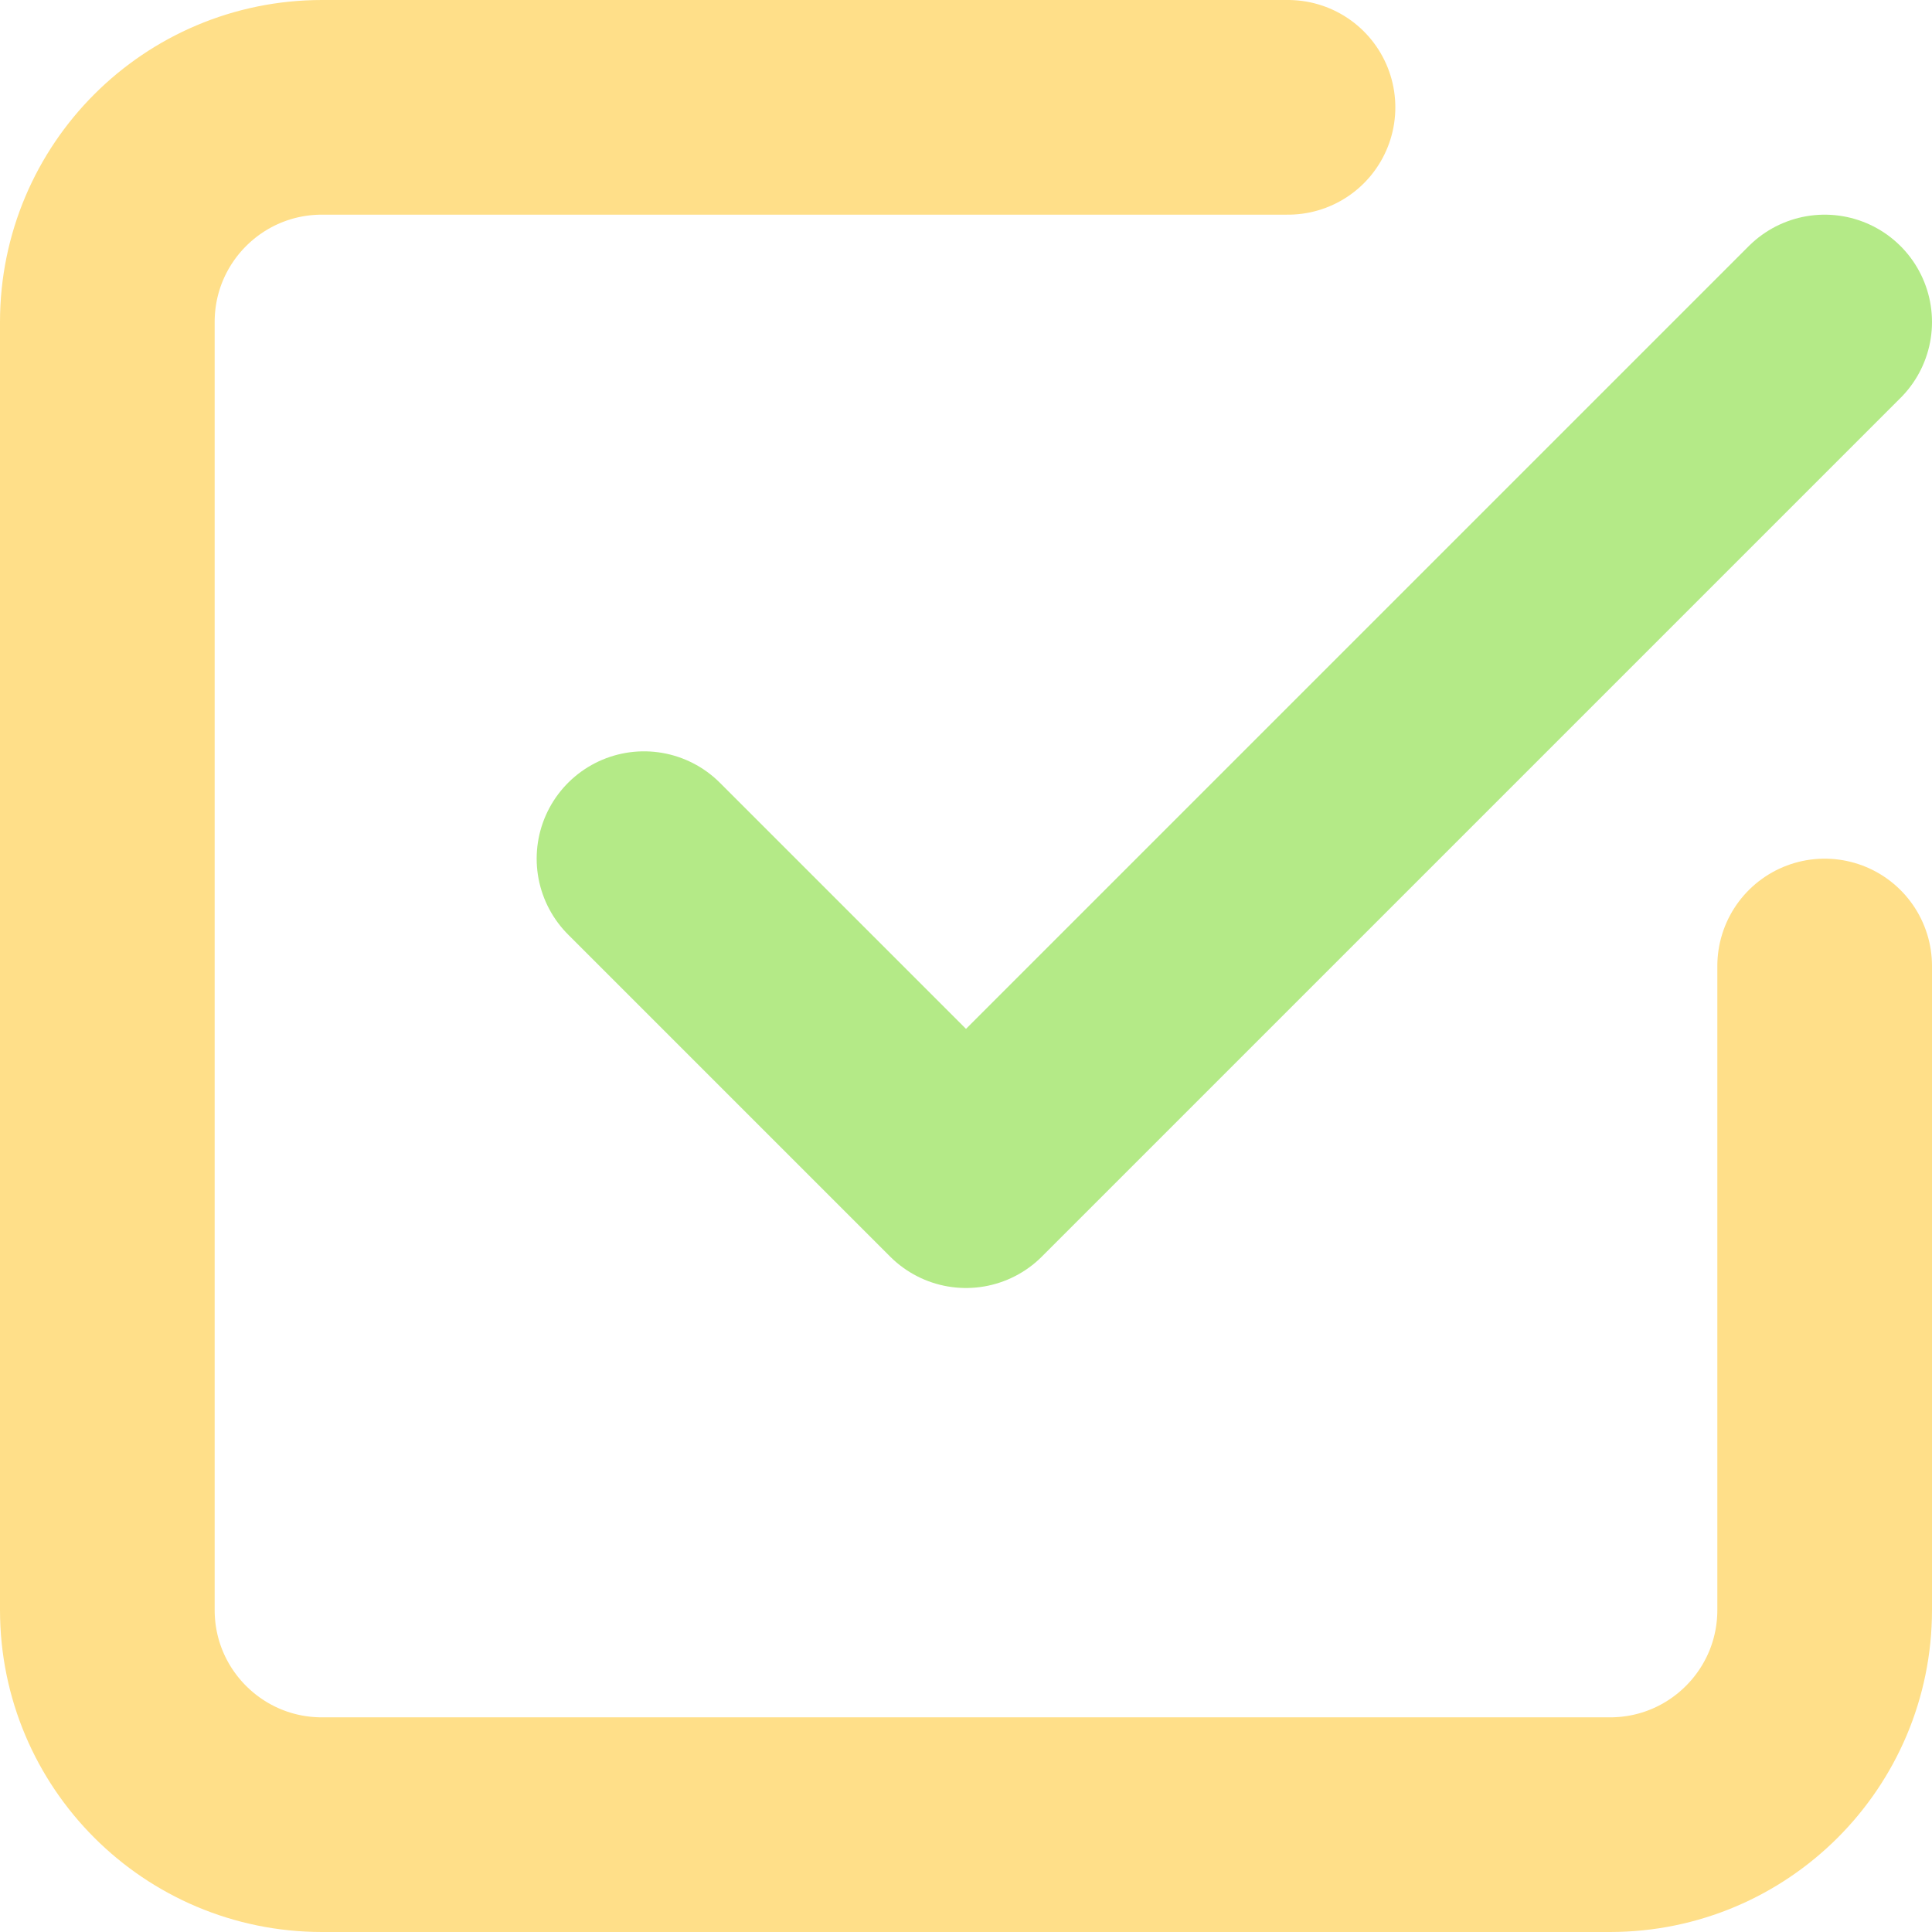
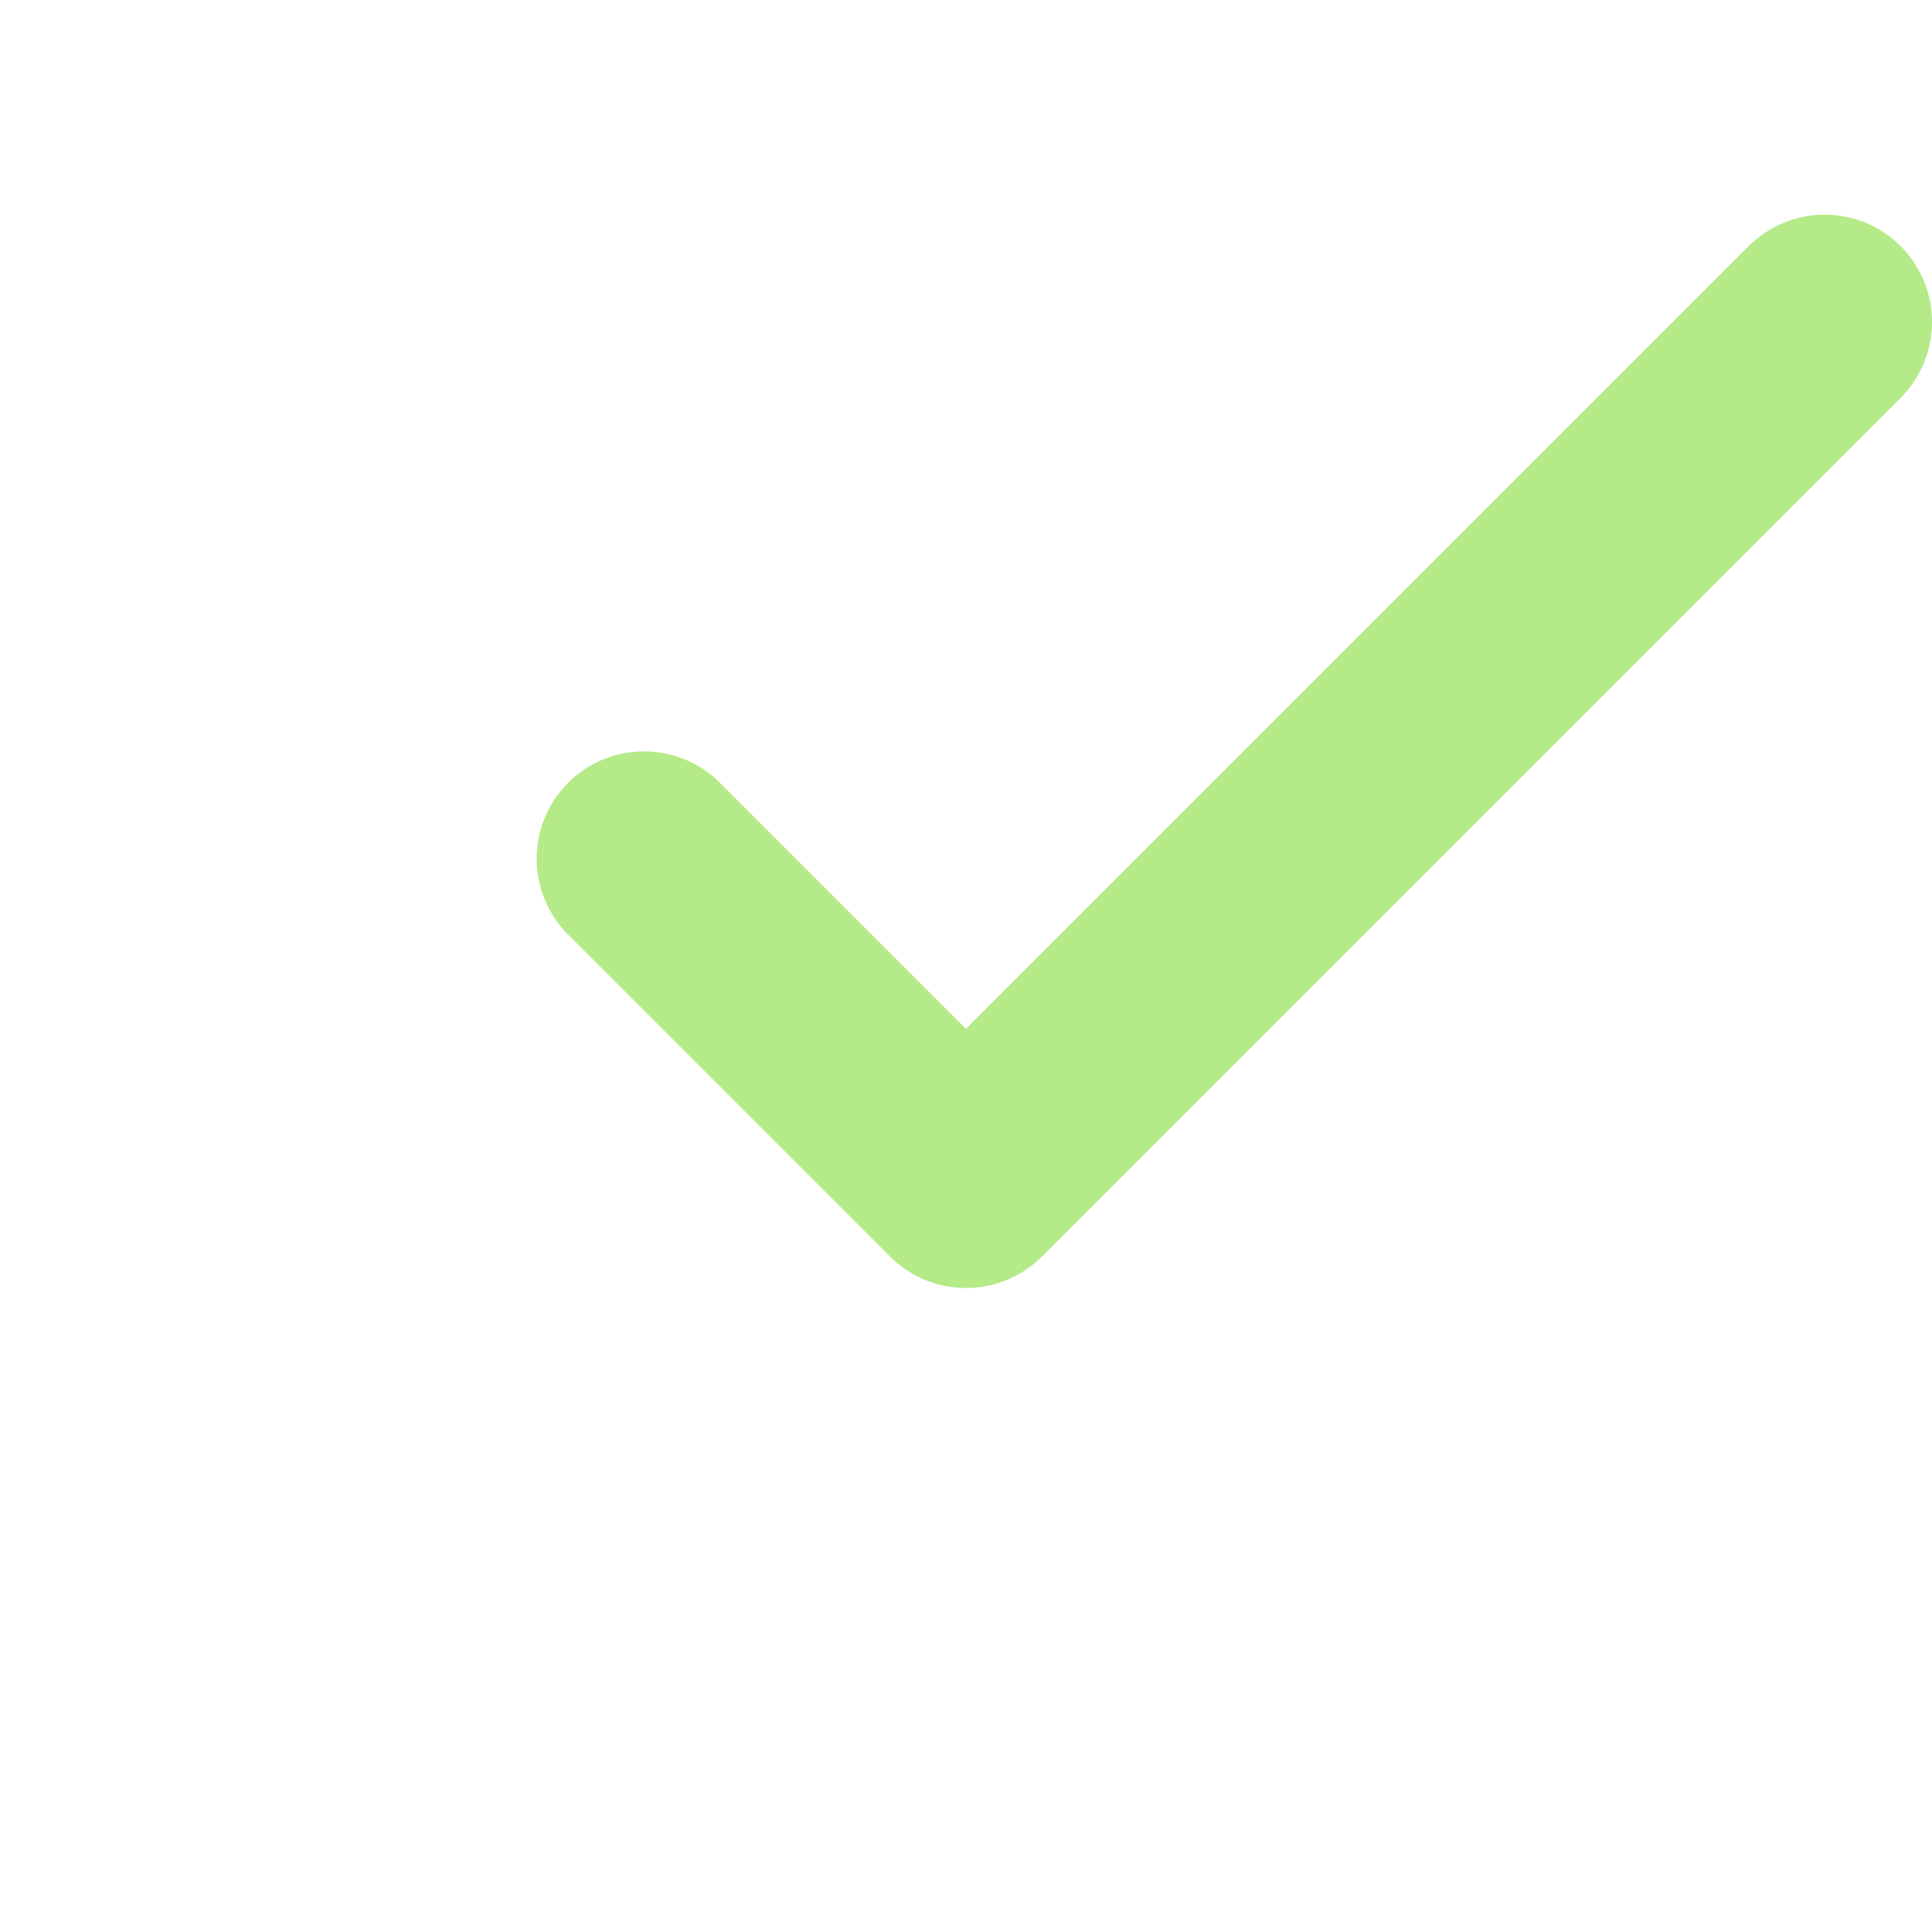
<svg xmlns="http://www.w3.org/2000/svg" id="b" viewBox="0 0 18 18">
  <g id="c">
    <path d="M6,8l3,3L17,3" fill="none" stroke="#b4ea87" stroke-linecap="round" stroke-linejoin="round" stroke-width="2" />
-     <path d="M17,9v6c0,1.105-.895,2-2,2H3c-1.105,0-2-.895-2-2V3c0-1.105.895-2,2-2h9" fill="none" stroke="#ffdf89" stroke-linecap="round" stroke-linejoin="round" stroke-width="2" />
  </g>
</svg>